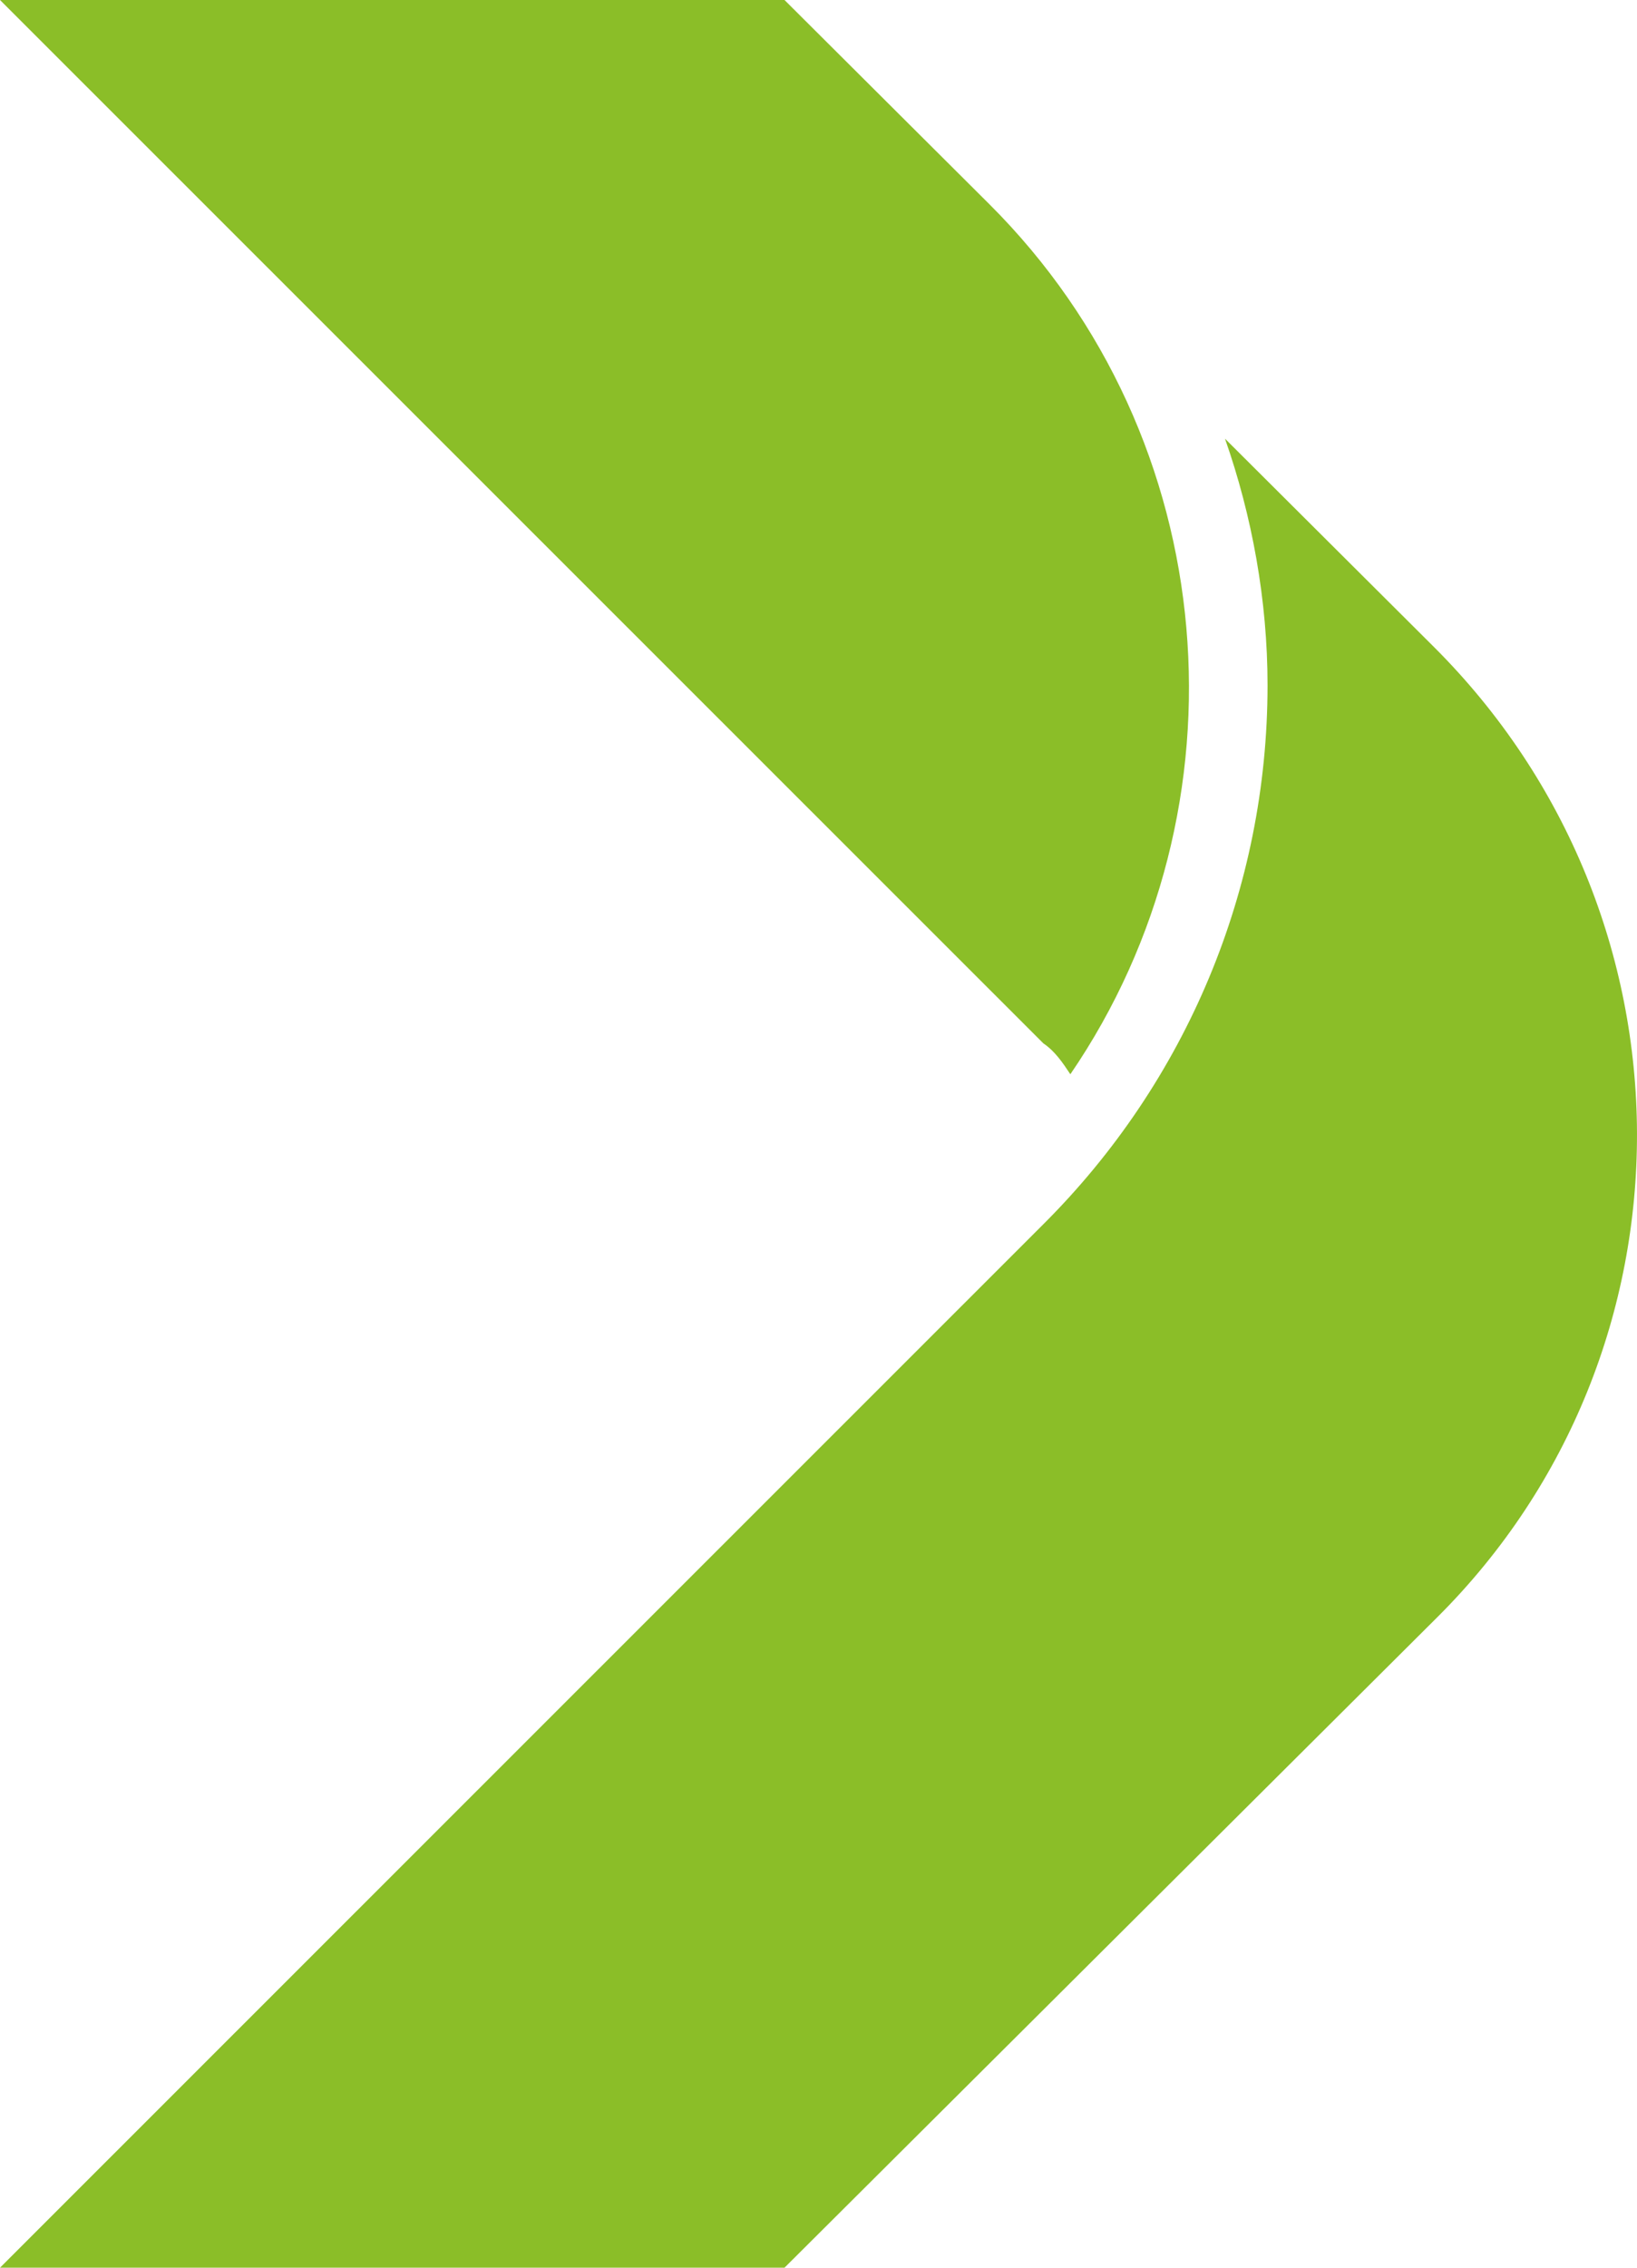
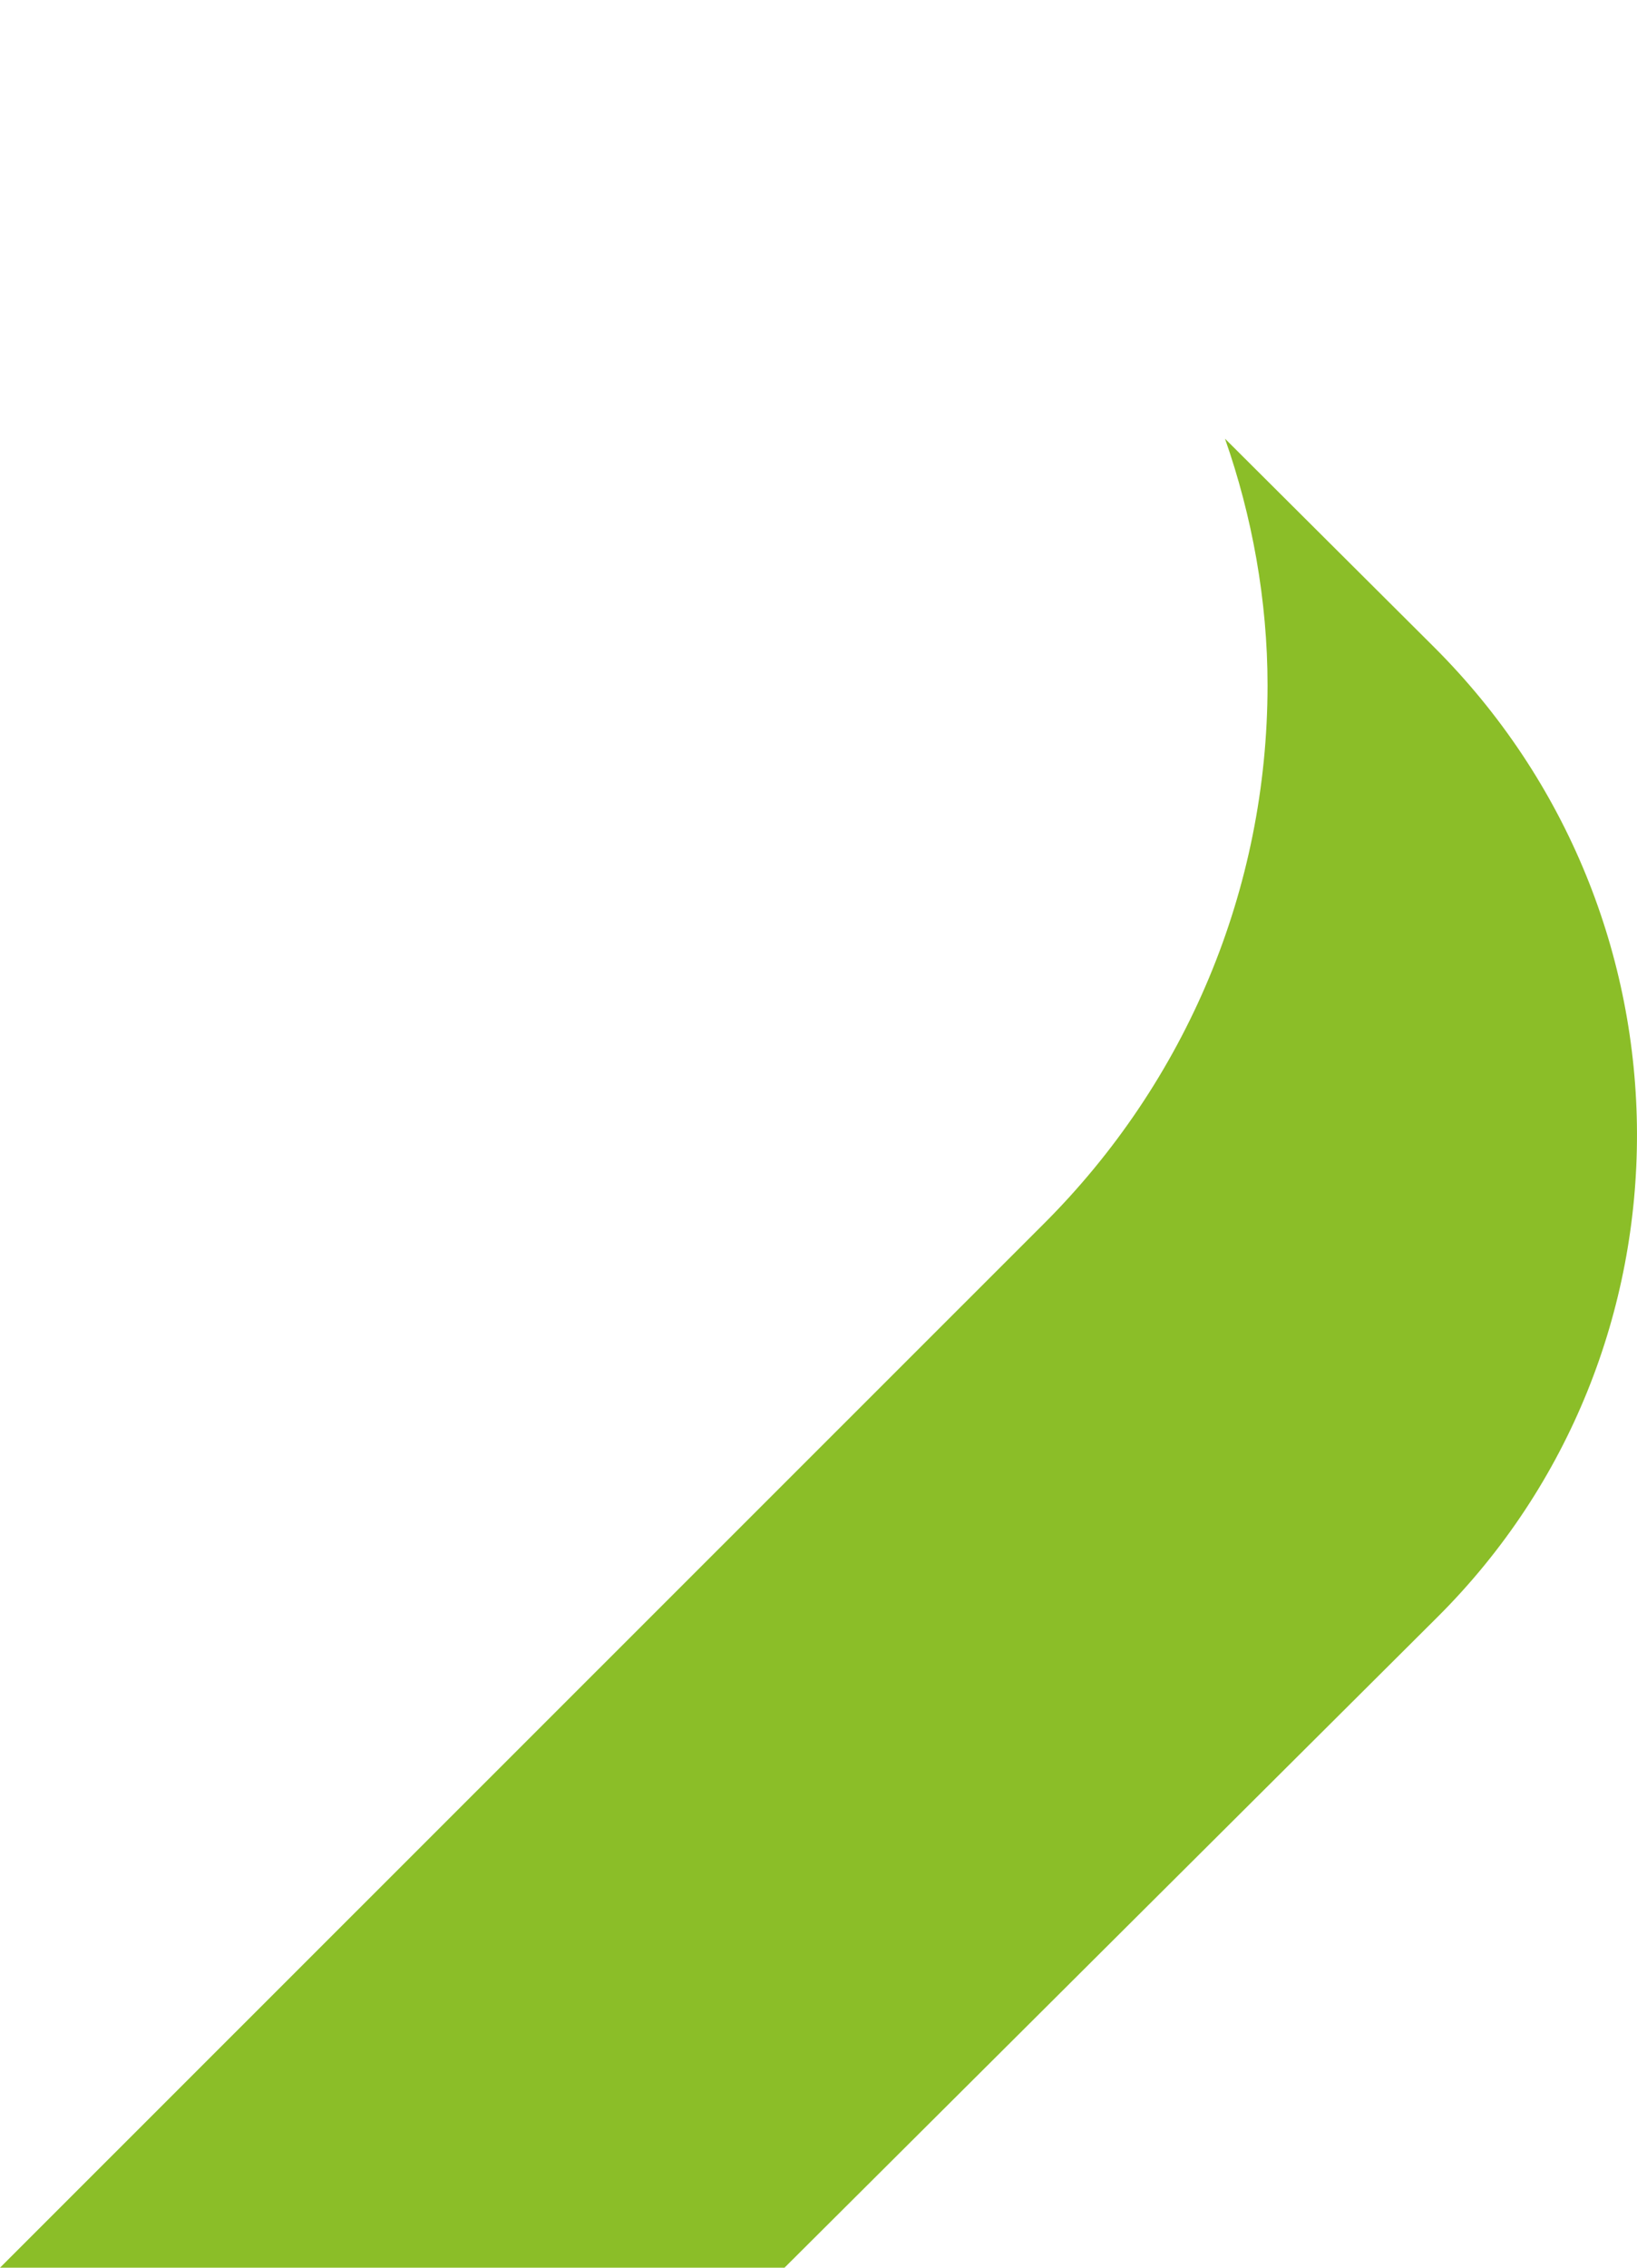
<svg xmlns="http://www.w3.org/2000/svg" width="13" height="18" viewBox="0 0 13 18" fill="none">
-   <path d="M8.286 8.282L0 0H6.23L7.856 1.62C9.728 3.484 9.943 6.418 8.5 8.527C8.439 8.435 8.378 8.344 8.286 8.282Z" fill="#8BBE28" />
  <path d="M11.416 12.835L6.23 18H0L8.286 9.717C9.421 8.586 10.066 7.058 10.066 5.438C10.066 4.766 9.943 4.094 9.728 3.482L11.385 5.133C13.533 7.272 13.533 10.726 11.416 12.835Z" fill="#8BBE28" />
</svg>